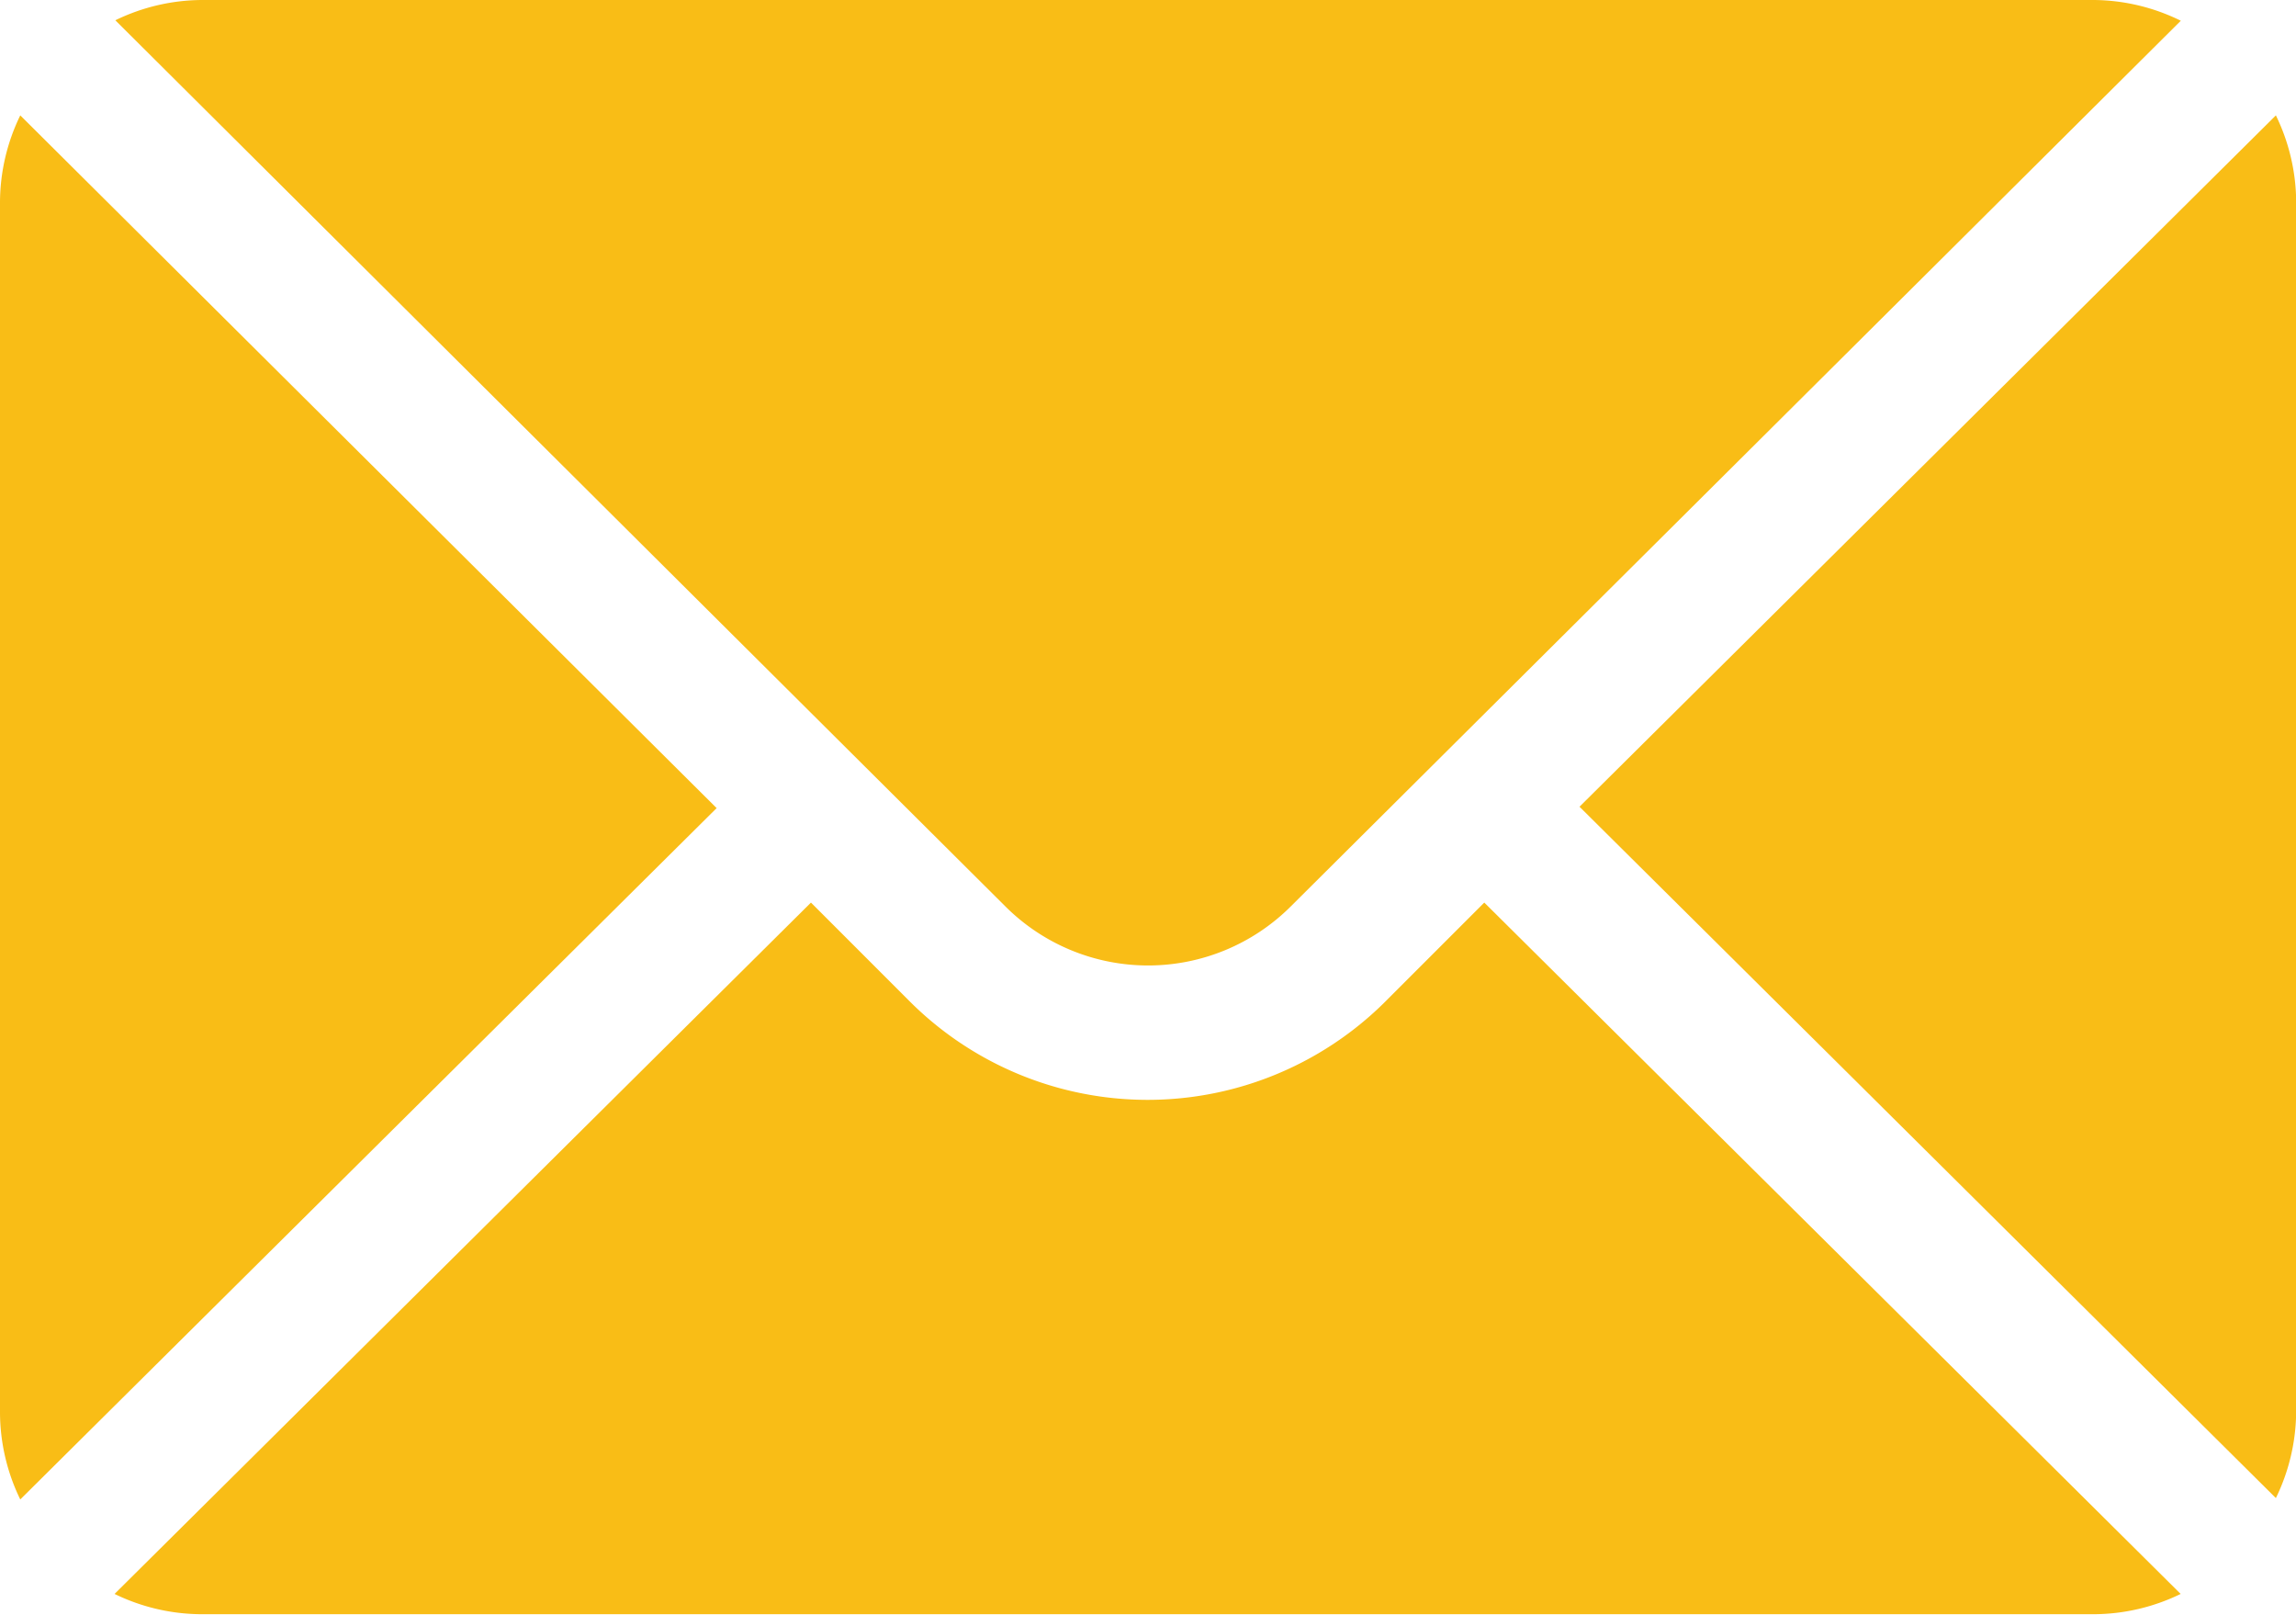
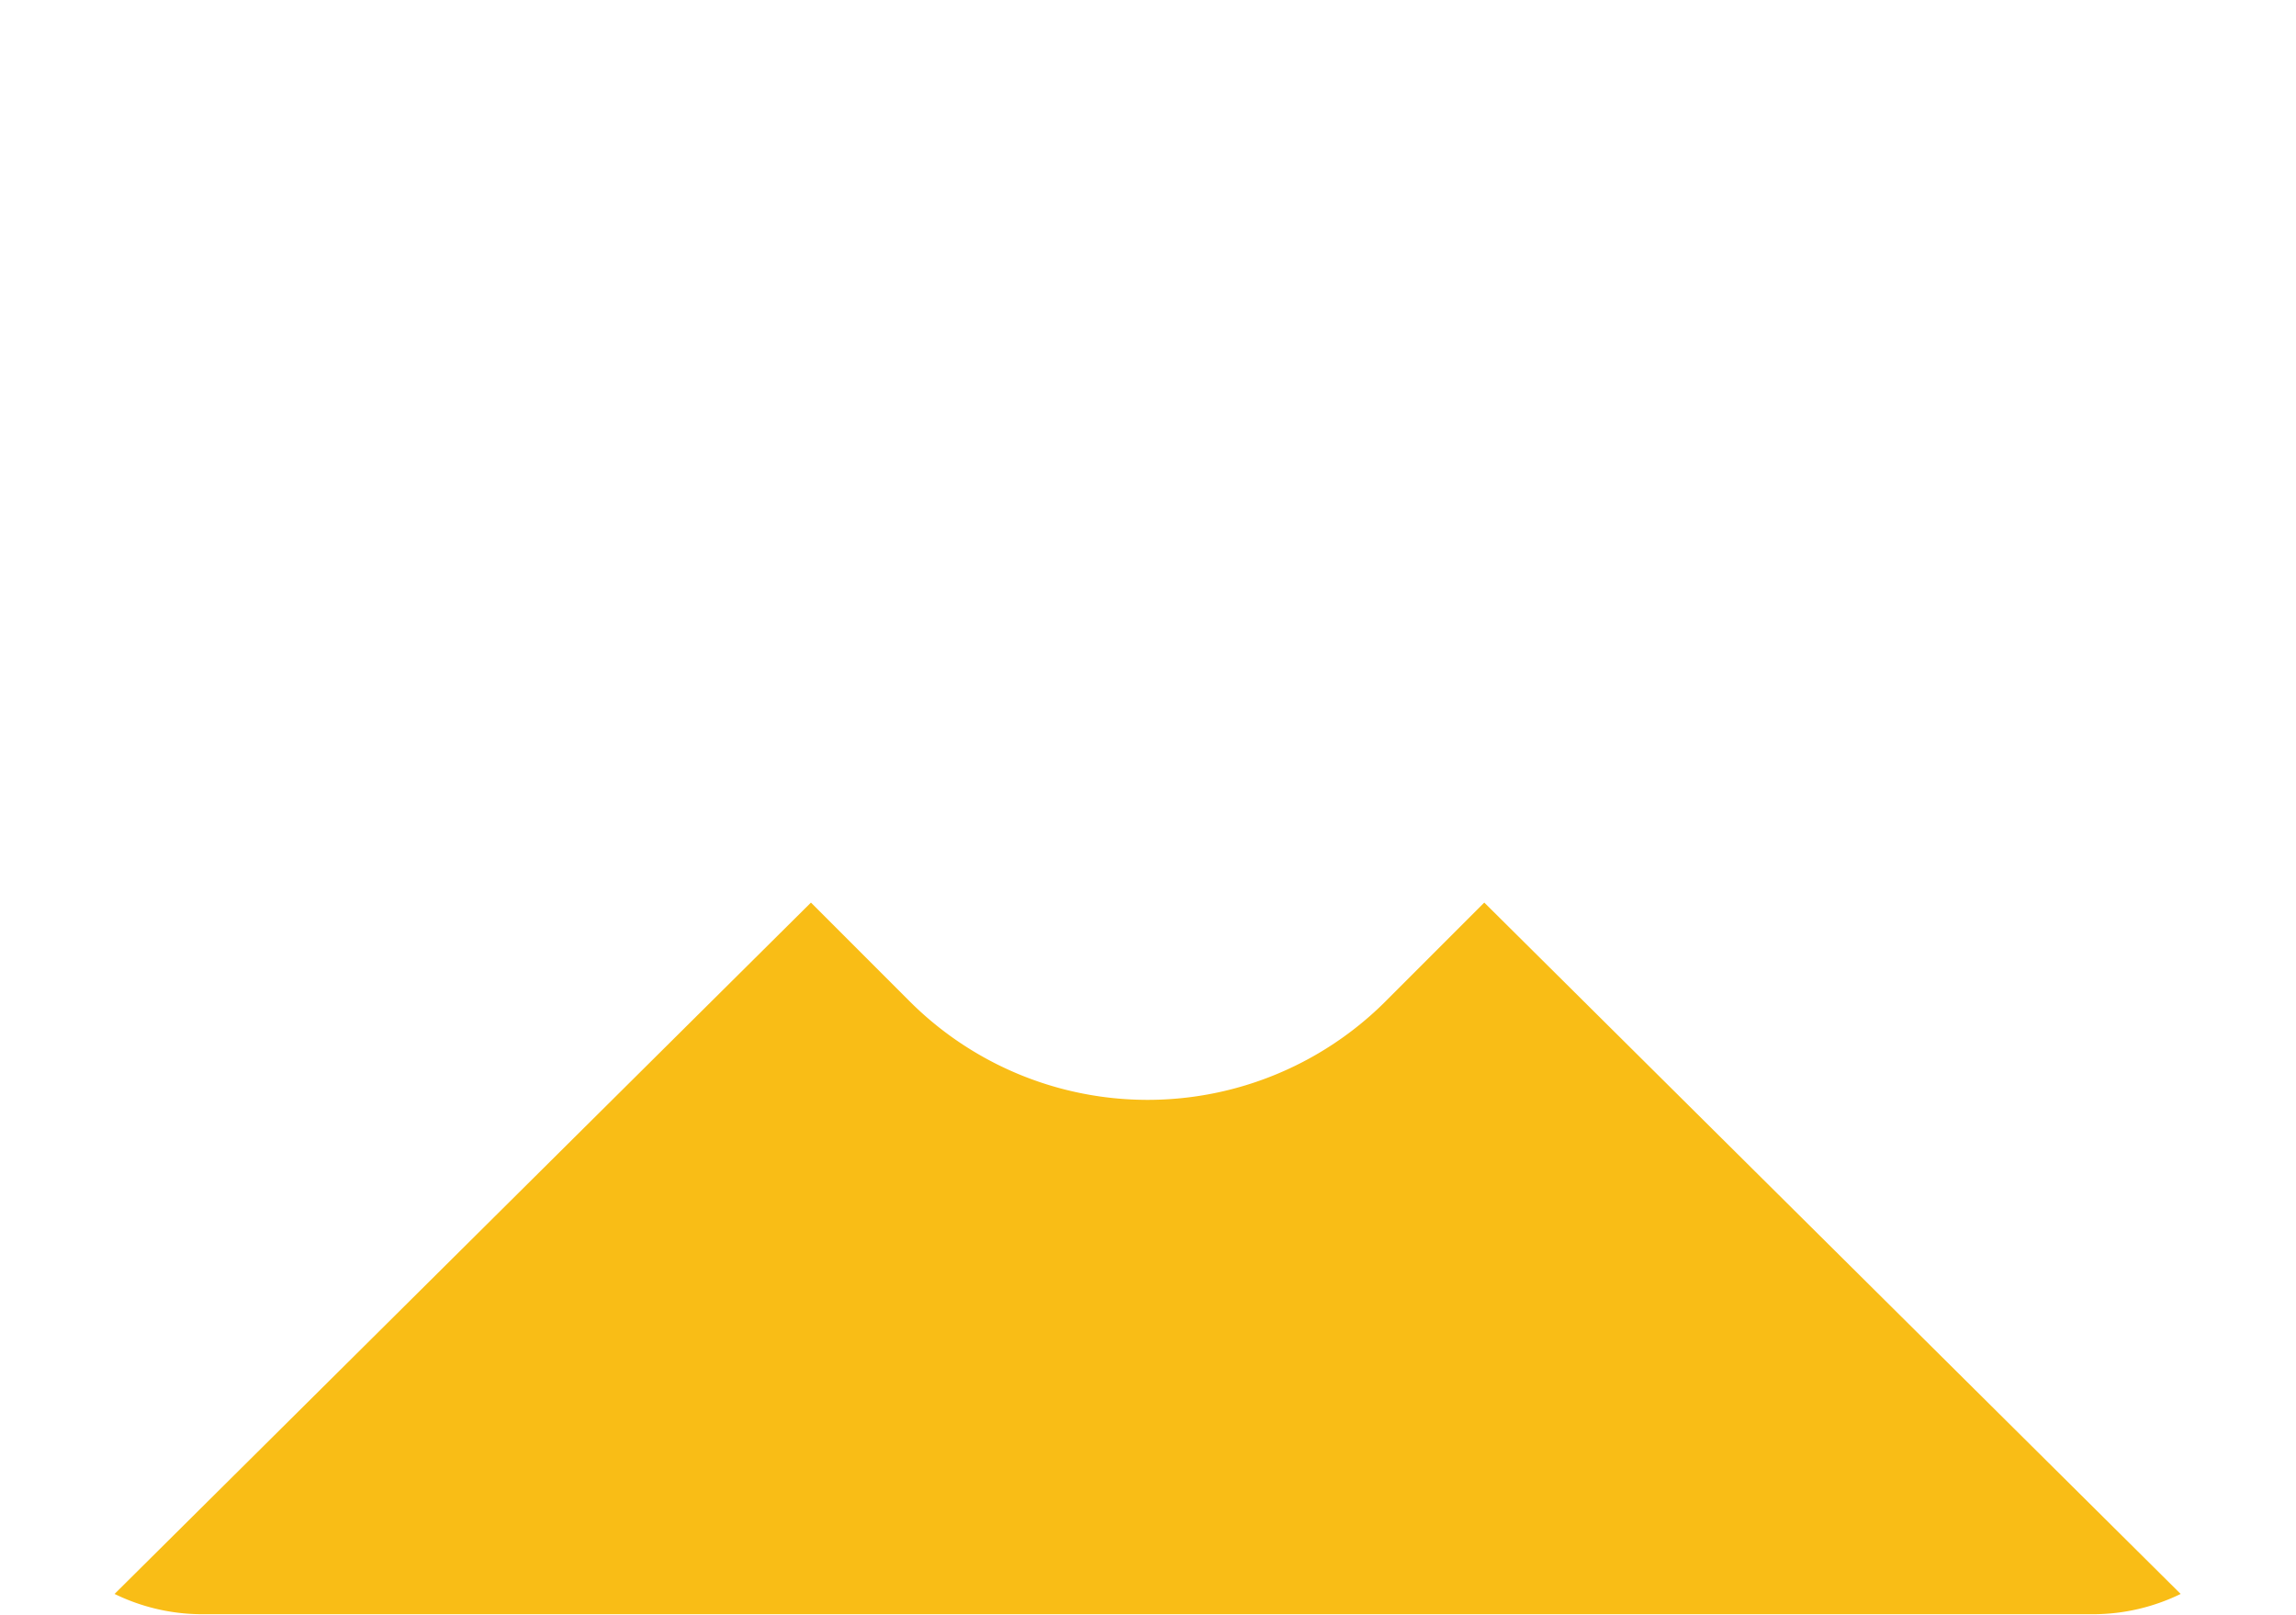
<svg xmlns="http://www.w3.org/2000/svg" id="Group_3274" data-name="Group 3274" width="14.949" height="10.512" viewBox="0 0 14.949 10.512">
  <g id="Group_3267" data-name="Group 3267" transform="translate(10.284 0.751)">
    <g id="Group_3266" data-name="Group 3266">
-       <path id="Path_5250" data-name="Path 5250" d="M356.745,101.721l-4.534,4.5,4.534,4.5a1.3,1.3,0,0,0,.132-.563v-7.883A1.3,1.3,0,0,0,356.745,101.721Z" transform="translate(-352.211 -101.721)" fill="#f9bd16" />
-     </g>
+       </g>
  </g>
  <g id="Group_3269" data-name="Group 3269" transform="translate(0.751 0)">
    <g id="Group_3268" data-name="Group 3268" transform="translate(0 0)">
-       <path id="Path_5251" data-name="Path 5251" d="M38.605,76H26.284a1.3,1.3,0,0,0-.563.132L31.516,81.9a1.315,1.315,0,0,0,1.858,0l5.795-5.765A1.3,1.3,0,0,0,38.605,76Z" transform="translate(-25.721 -76)" fill="#f9bd16" />
-     </g>
+       </g>
  </g>
  <g id="Group_3271" data-name="Group 3271" transform="translate(0 0.751)">
    <g id="Group_3270" data-name="Group 3270">
-       <path id="Path_5252" data-name="Path 5252" d="M.132,101.721a1.3,1.3,0,0,0-.132.563v7.883a1.3,1.3,0,0,0,.132.563l4.534-4.5Z" transform="translate(0 -101.721)" fill="#f9bd16" />
-     </g>
+       </g>
  </g>
  <g id="Group_3273" data-name="Group 3273" transform="translate(0.751 5.875)">
    <g id="Group_3272" data-name="Group 3272">
      <path id="Path_5253" data-name="Path 5253" d="M34.634,277.211l-.642.642a2.192,2.192,0,0,1-3.1,0l-.642-.642-4.534,4.5a1.3,1.3,0,0,0,.563.132H38.605a1.3,1.3,0,0,0,.563-.132Z" transform="translate(-25.721 -277.211)" fill="#f9bd16" />
    </g>
  </g>
</svg>